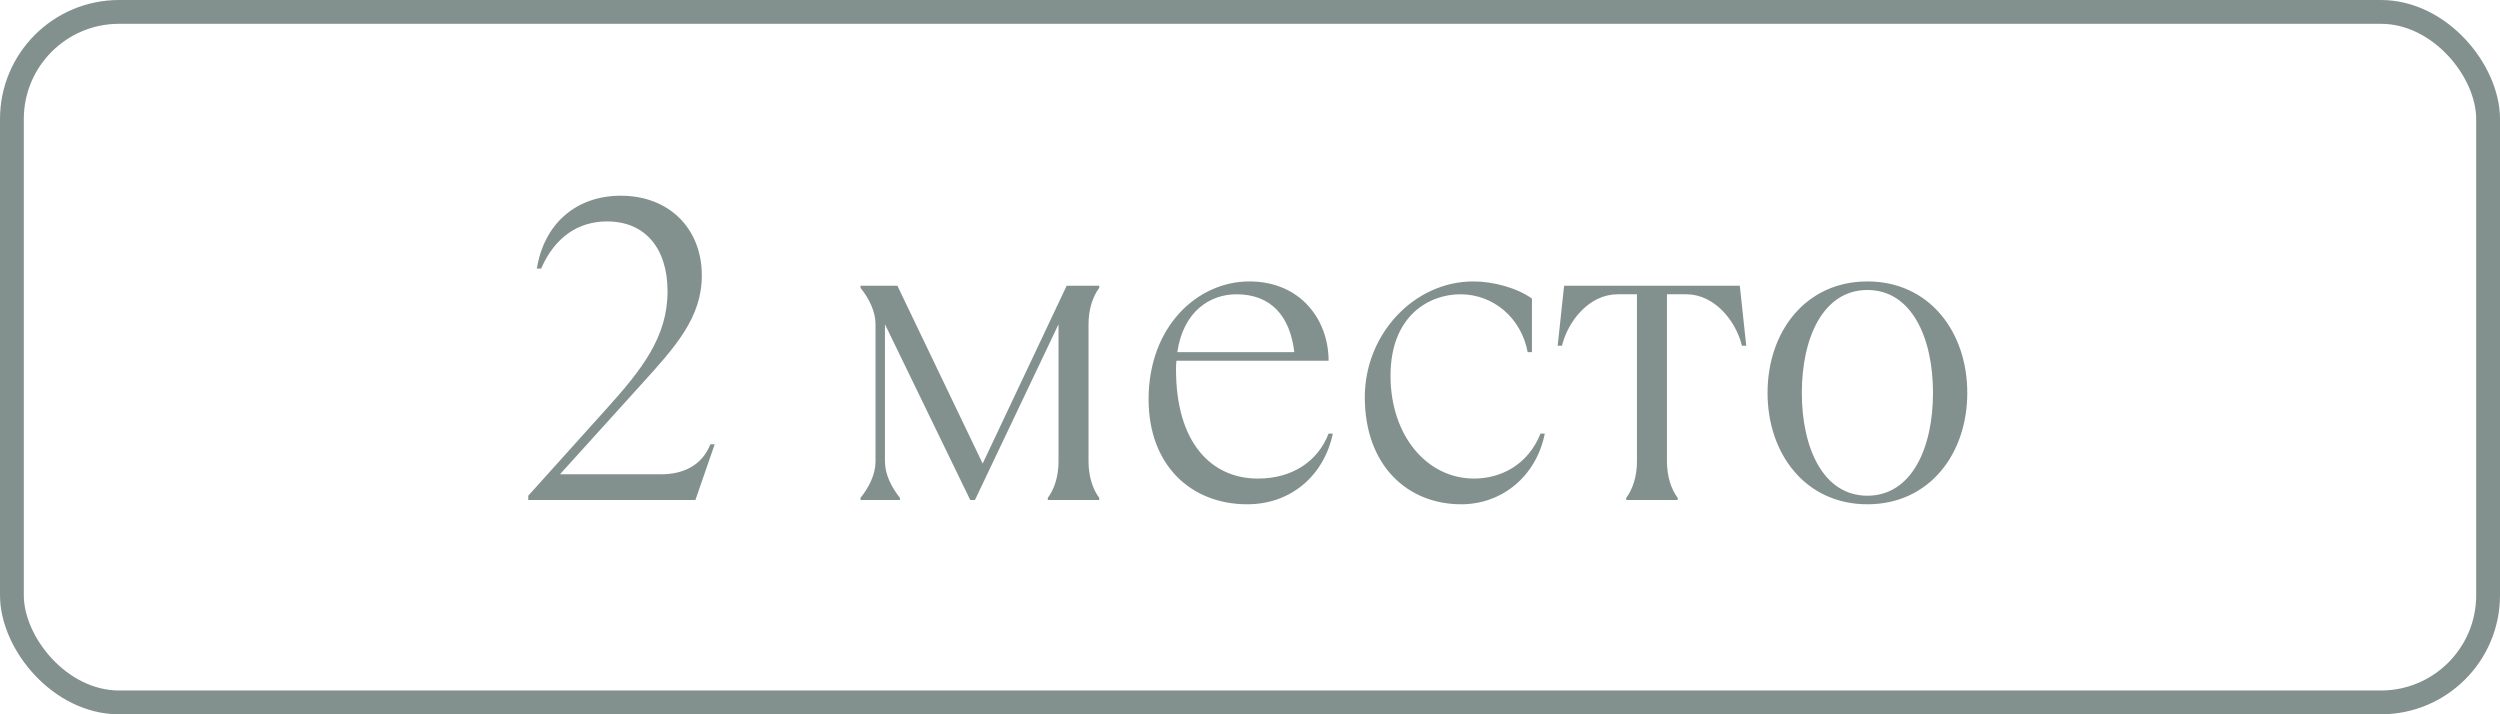
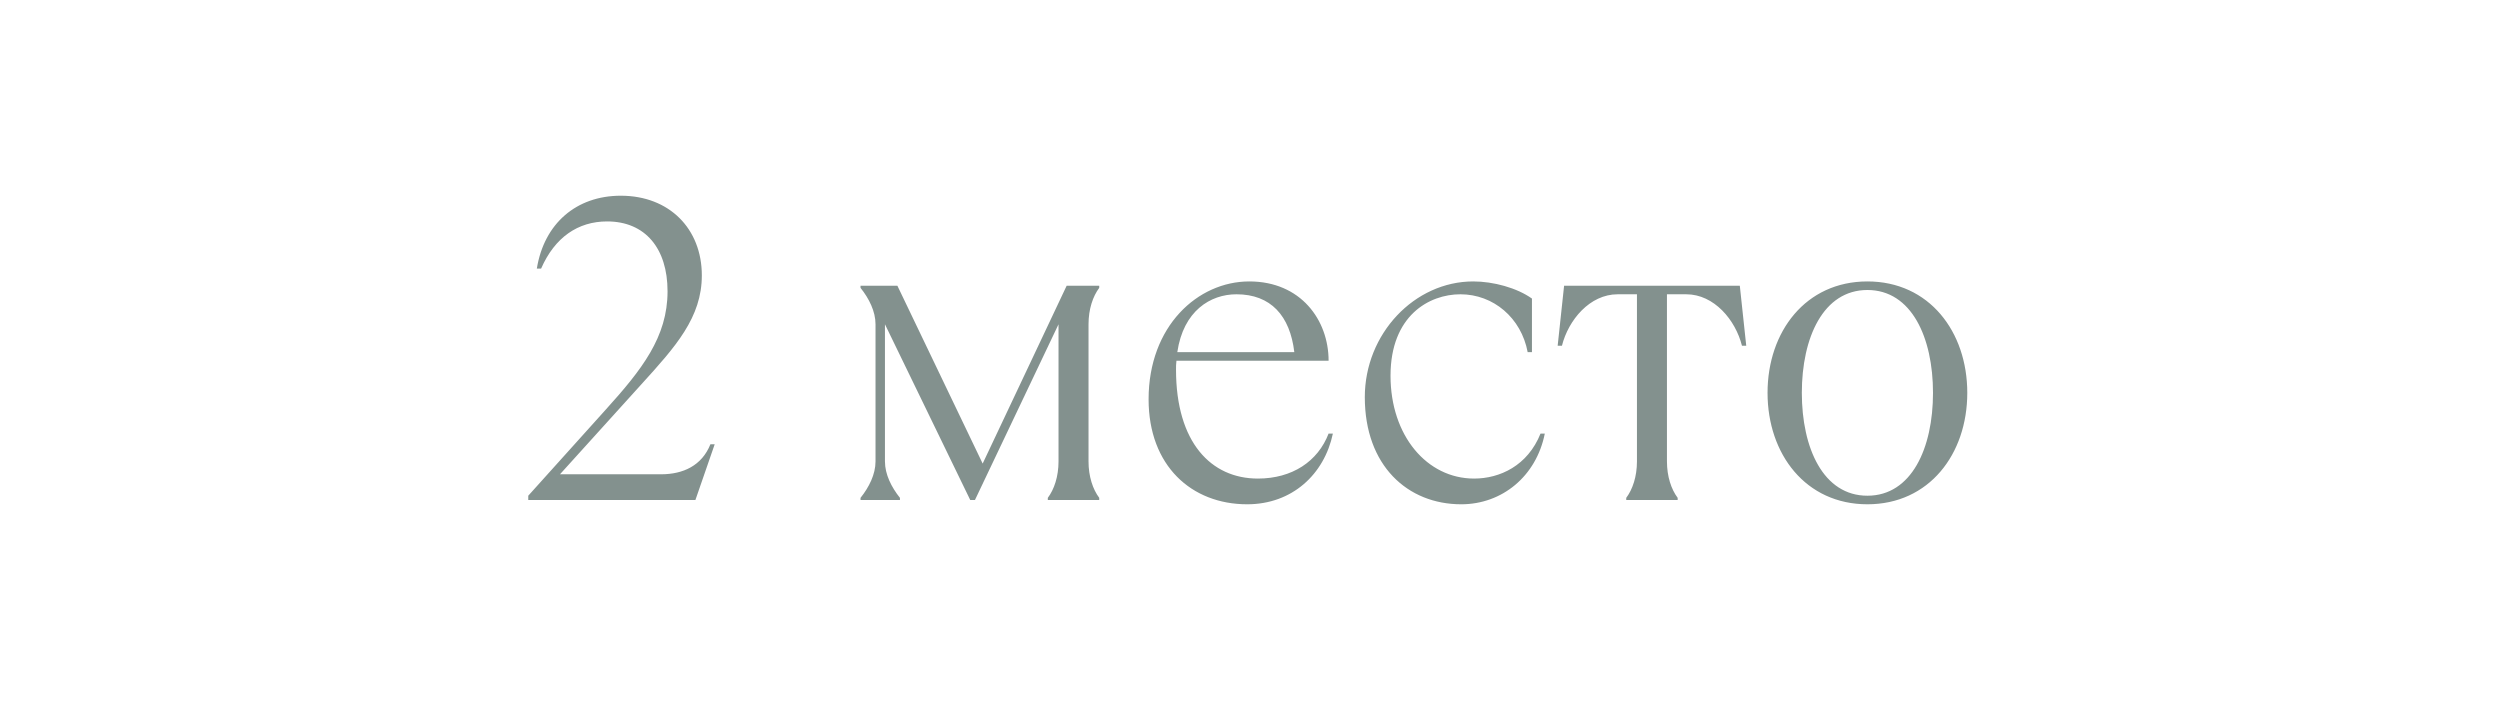
<svg xmlns="http://www.w3.org/2000/svg" width="105" height="30" viewBox="0 0 105 30" fill="none">
  <g opacity="0.55">
    <path d="M29.207 21L30.017 18.66H29.837C29.477 19.56 28.685 19.92 27.767 19.92H23.519L26.939 16.14C28.379 14.556 29.477 13.332 29.477 11.568C29.477 9.606 28.109 8.22 26.075 8.22C24.203 8.22 22.853 9.39 22.547 11.28H22.727C23.303 9.966 24.275 9.3 25.499 9.3C27.101 9.3 28.037 10.434 28.037 12.234C28.037 14.16 26.957 15.528 25.427 17.22L22.187 20.82V21H29.207ZM37.798 21V20.91C37.438 20.46 37.168 19.92 37.168 19.38V13.62L40.75 21H40.948L44.458 13.62V19.38C44.458 20.01 44.278 20.55 44.008 20.91V21H46.168V20.91C45.898 20.55 45.718 20.01 45.718 19.38V13.62C45.718 12.99 45.898 12.45 46.168 12.09V12H44.8L41.272 19.47L37.69 12H36.142V12.09C36.502 12.54 36.772 13.08 36.772 13.62V19.38C36.772 19.92 36.502 20.46 36.142 20.91V21H37.798ZM55.801 18.21C55.351 19.38 54.271 20.1 52.831 20.1C50.869 20.1 49.393 18.588 49.393 15.528C49.393 15.402 49.393 15.276 49.411 15.15H55.801C55.801 13.44 54.631 11.82 52.471 11.82C50.311 11.82 48.241 13.692 48.241 16.77C48.241 19.56 50.041 21.18 52.381 21.18C54.271 21.18 55.621 19.92 55.981 18.21H55.801ZM51.931 12.36C53.371 12.36 54.181 13.26 54.361 14.79H49.447C49.699 13.062 50.833 12.36 51.931 12.36ZM61.372 21.18C63.082 21.18 64.522 20.01 64.882 18.21H64.702C64.162 19.56 62.992 20.1 61.912 20.1C59.932 20.1 58.402 18.3 58.402 15.78C58.402 13.26 60.022 12.36 61.336 12.36C62.722 12.36 63.892 13.35 64.162 14.79H64.342V12.54C63.712 12.09 62.722 11.82 61.876 11.82C59.41 11.82 57.322 14.016 57.322 16.68C57.322 19.56 59.122 21.18 61.372 21.18ZM70.462 21V20.91C70.192 20.55 70.012 20.01 70.012 19.38V12.36H70.822C71.992 12.36 72.892 13.44 73.162 14.52H73.342L73.072 12H65.692L65.422 14.52H65.602C65.872 13.44 66.772 12.36 67.942 12.36H68.752V19.38C68.752 20.01 68.572 20.55 68.302 20.91V21H70.462ZM78.431 21.18C81.023 21.18 82.626 19.074 82.626 16.5C82.626 13.926 81.023 11.82 78.431 11.82C75.84 11.82 74.237 13.926 74.237 16.5C74.237 19.074 75.84 21.18 78.431 21.18ZM78.431 20.82C76.578 20.82 75.677 18.822 75.677 16.5C75.677 14.178 76.578 12.18 78.431 12.18C80.285 12.18 81.186 14.178 81.186 16.5C81.186 18.822 80.285 20.82 78.431 20.82Z" fill="#1E3632" />
-     <rect x="0.5" y="0.5" width="104" height="29" rx="4.5" stroke="#1E3632" />
  </g>
</svg>